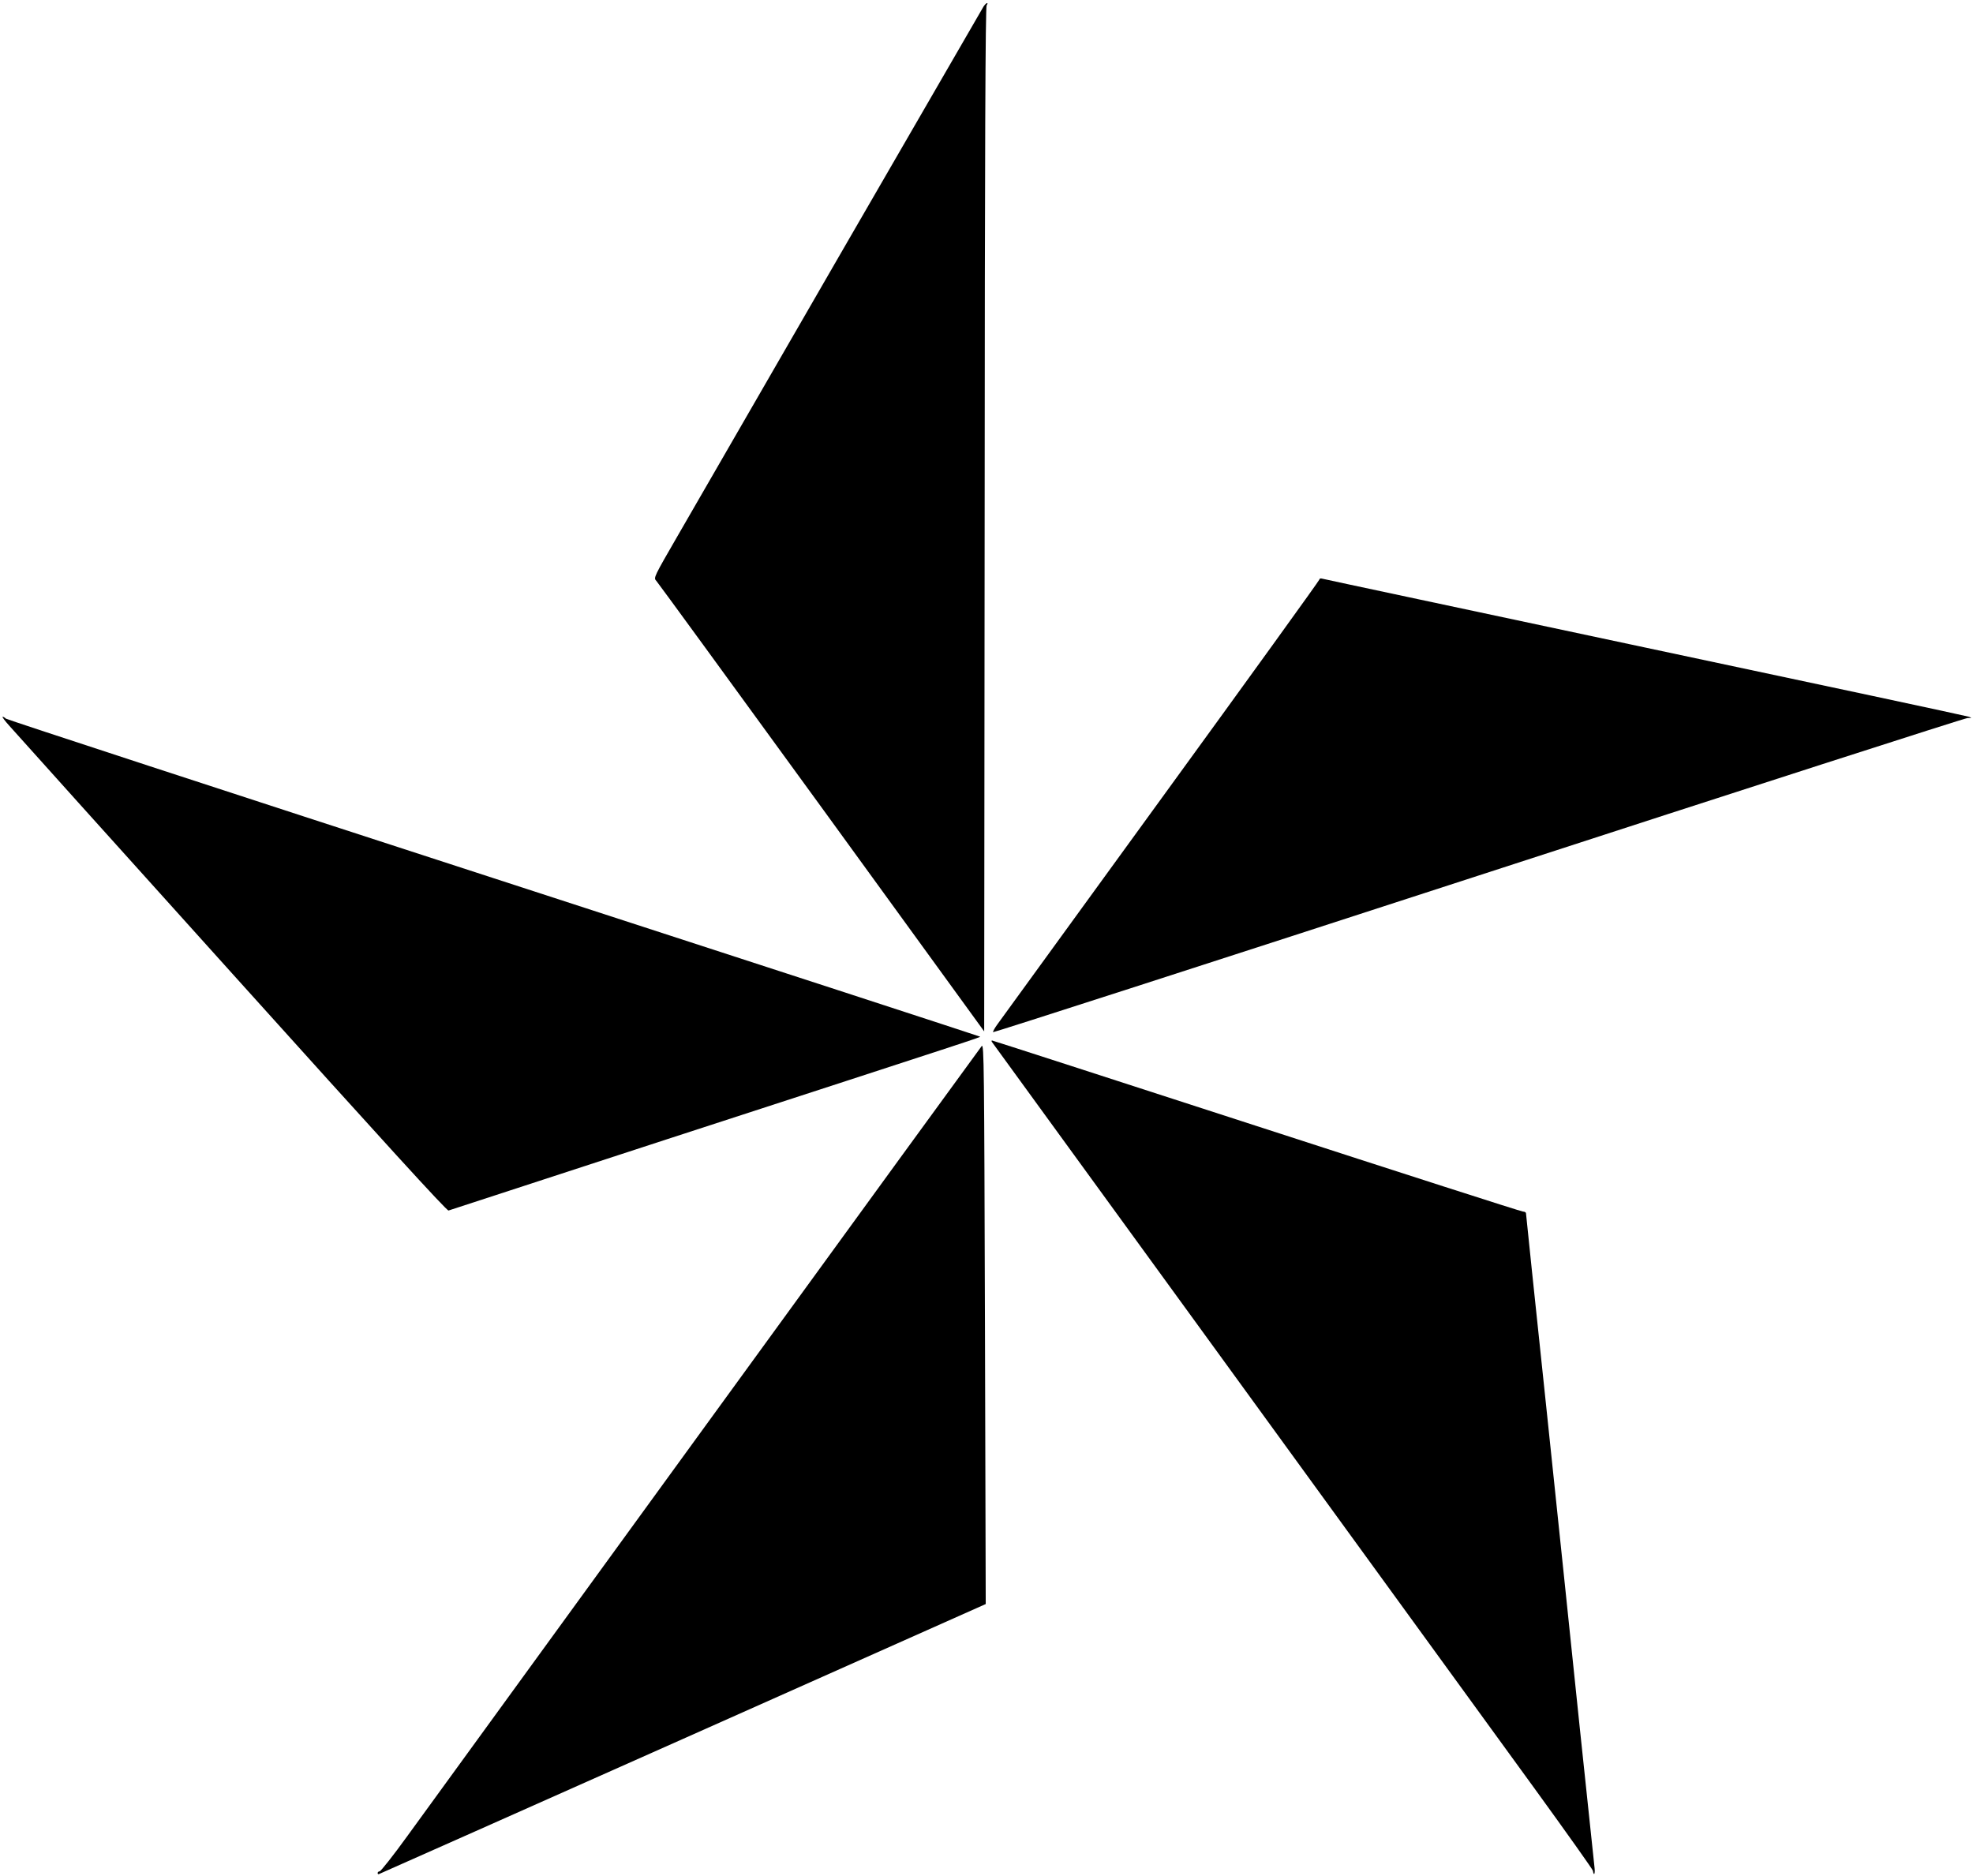
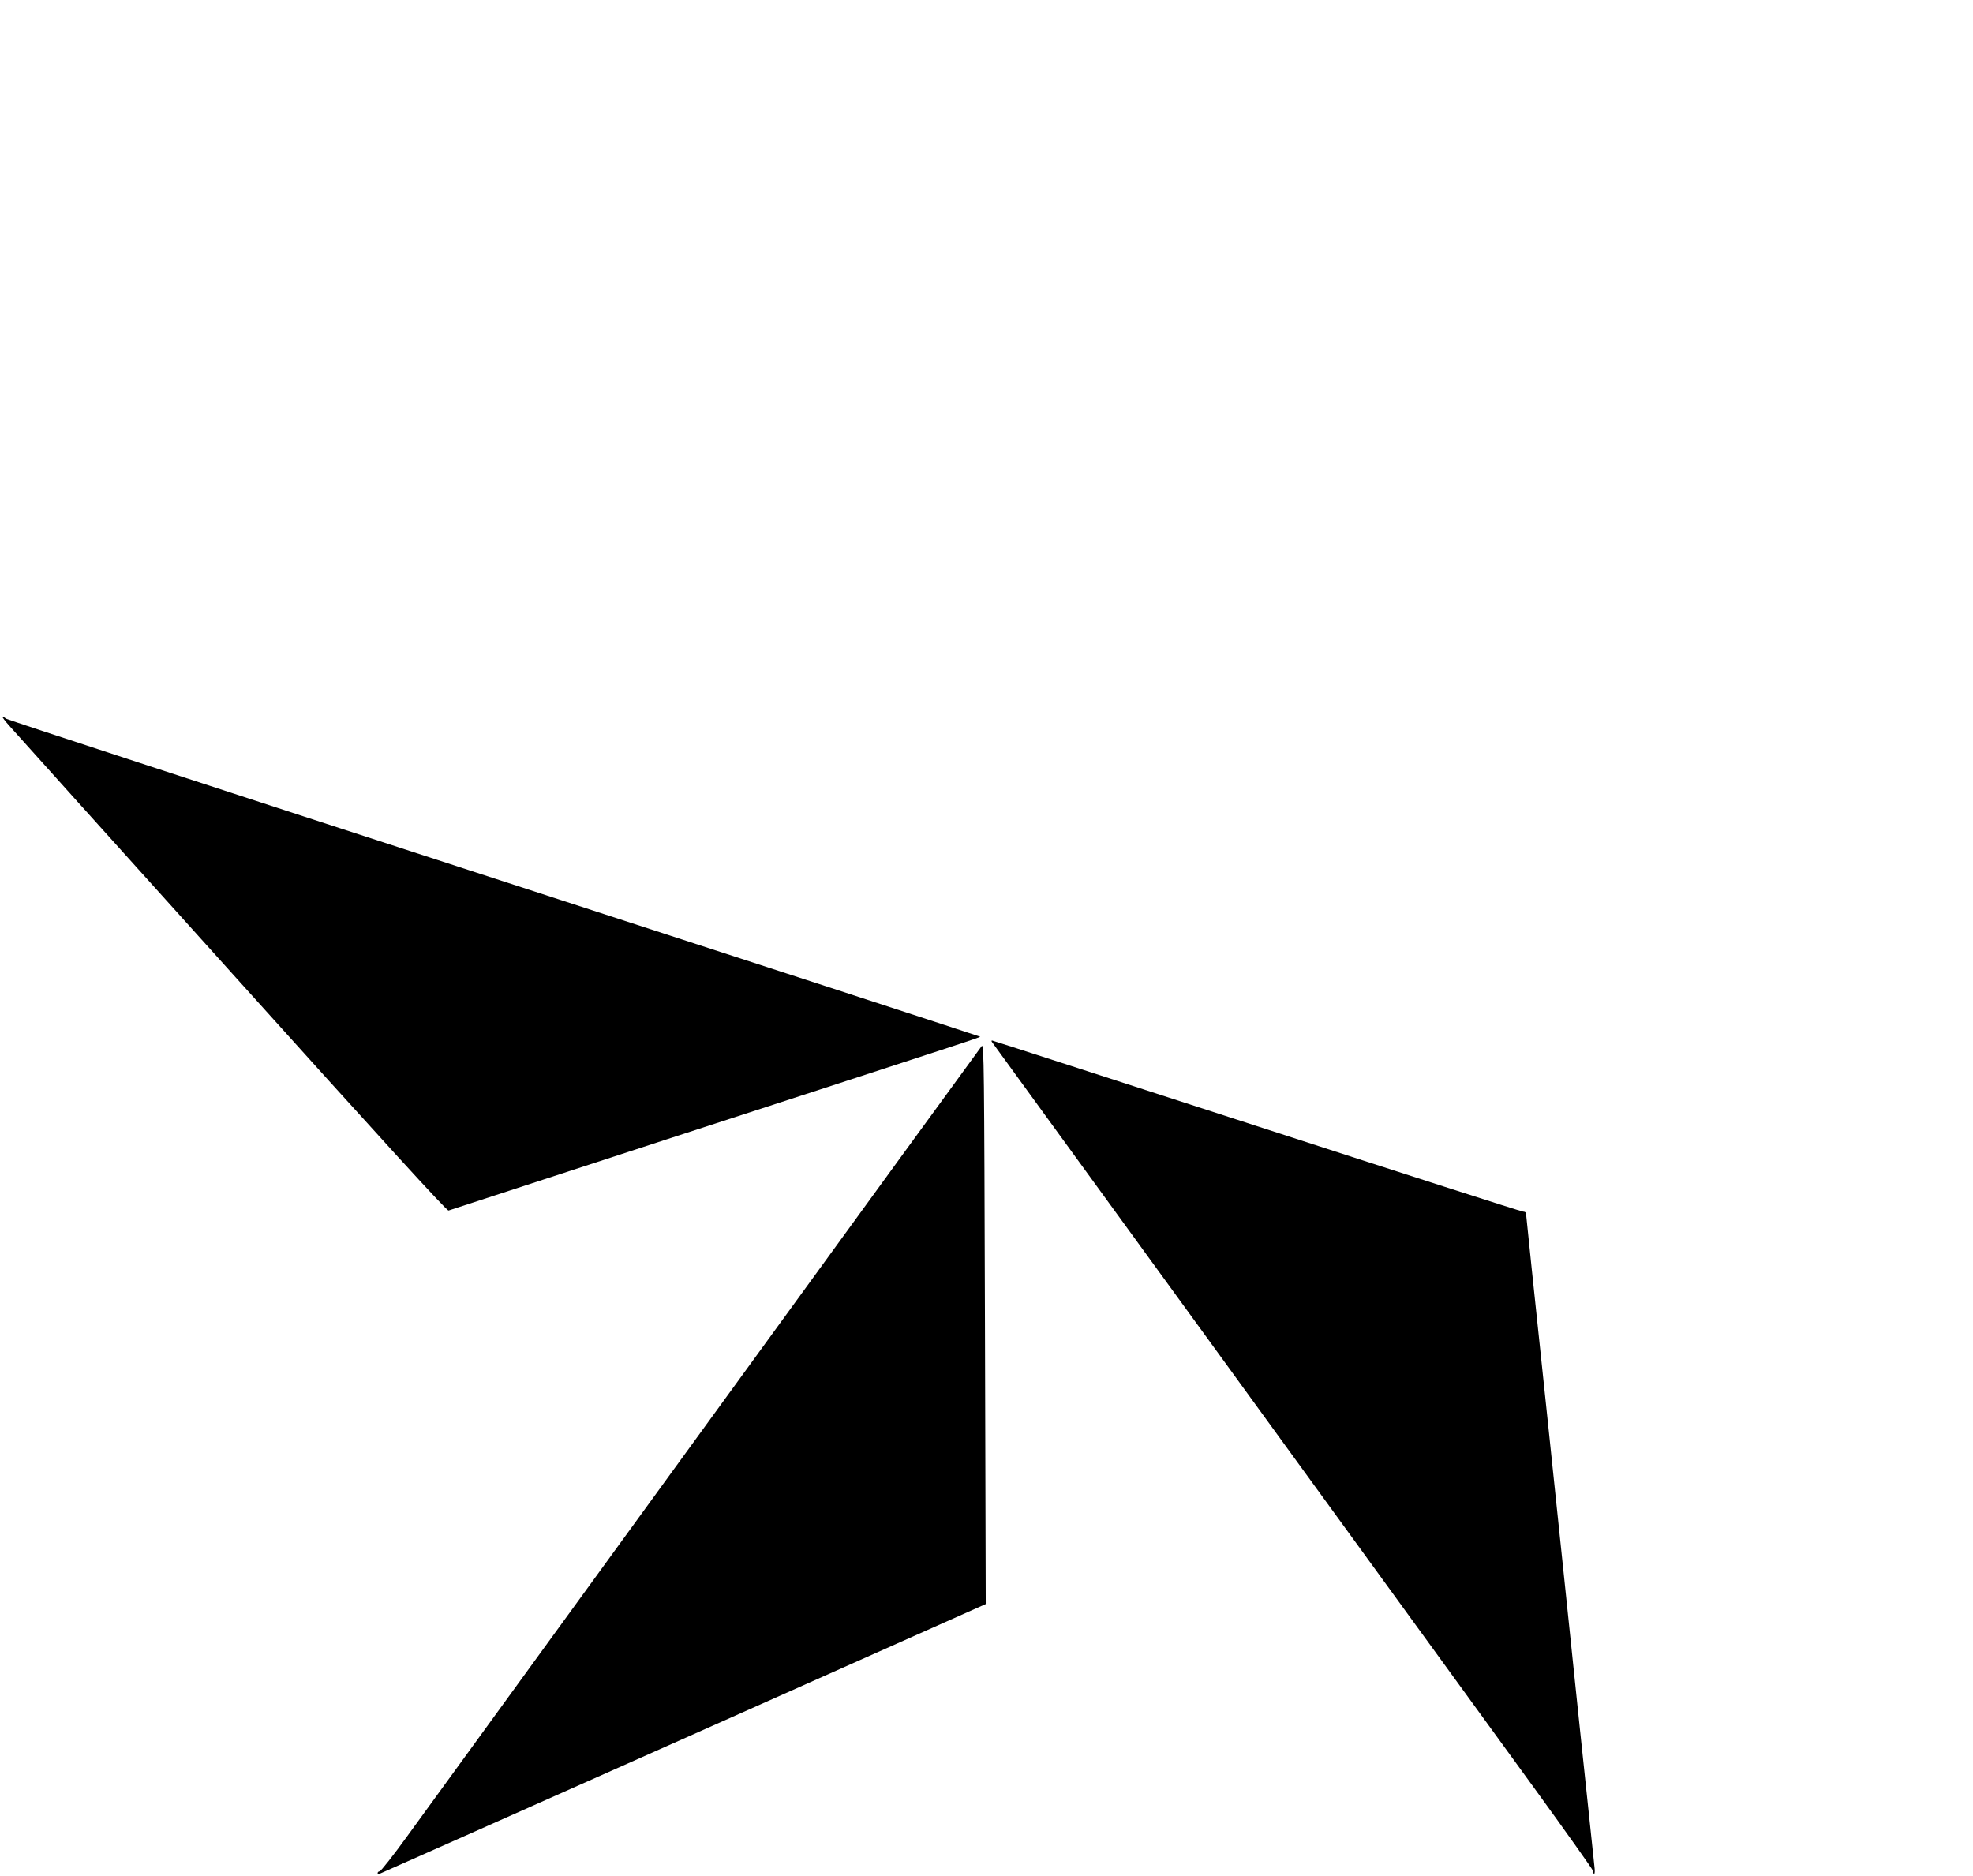
<svg xmlns="http://www.w3.org/2000/svg" version="1.0" width="1280pt" height="1217pt" viewBox="0 0 1280 1217" preserveAspectRatio="xMidYMid meet">
  <g transform="translate(0,1217) scale(0.1,-0.1)" fill="#000000" stroke="none">
-     <path d="M6381 12128 c-7 -12 -423 -731 -924 -1597 -500 -867 -979 -1696 -1064 -1843 -149 -258 -154 -267 -136 -285 10 -11 493 -673 1073 -1471 l1055 -1453 3 3322 c1 2436 5 3326 13 3335 6 8 7 14 3 14 -5 0 -15 -10 -23 -22z" />
-     <path d="M8560 8411 c0 -6 -462 -646 -1026 -1422 -564 -777 -1042 -1434 -1061 -1461 -20 -27 -33 -51 -30 -54 3 -3 1420 454 3149 1016 1728 562 3157 1022 3173 1022 30 0 30 0 5 9 -14 5 -959 207 -2100 449 -1141 243 -2083 443 -2092 446 -10 3 -18 1 -18 -5z" />
    <path d="M62 7460 c29 -33 678 -755 1443 -1604 978 -1086 1394 -1543 1405 -1539 8 3 643 210 1410 460 2052 667 2042 664 2038 668 -2 2 -1422 465 -3156 1028 -1734 563 -3158 1029 -3164 1035 -7 7 -16 12 -21 12 -5 0 15 -27 45 -60z" />
    <path d="M6437 5408 c9 -11 2284 -3142 3526 -4851 203 -280 370 -515 371 -523 6 -37 15 -22 11 17 -3 24 -46 433 -96 909 -49 476 -148 1419 -219 2097 -72 678 -130 1237 -130 1242 0 6 -9 11 -19 11 -11 0 -788 250 -1728 555 -940 305 -1713 555 -1717 555 -5 0 -4 -6 1 -12z" />
-     <path d="M6369 5384 c-9 -11 -814 -1117 -1789 -2459 -975 -1342 -1847 -2542 -1938 -2667 -91 -126 -172 -228 -179 -228 -7 0 -13 -5 -13 -11 0 -6 4 -9 8 -7 19 7 3937 1751 3937 1752 0 1 -2 819 -5 1820 -5 1673 -6 1817 -21 1800z" />
+     <path d="M6369 5384 c-9 -11 -814 -1117 -1789 -2459 -975 -1342 -1847 -2542 -1938 -2667 -91 -126 -172 -228 -179 -228 -7 0 -13 -5 -13 -11 0 -6 4 -9 8 -7 19 7 3937 1751 3937 1752 0 1 -2 819 -5 1820 -5 1673 -6 1817 -21 1800" />
  </g>
</svg>